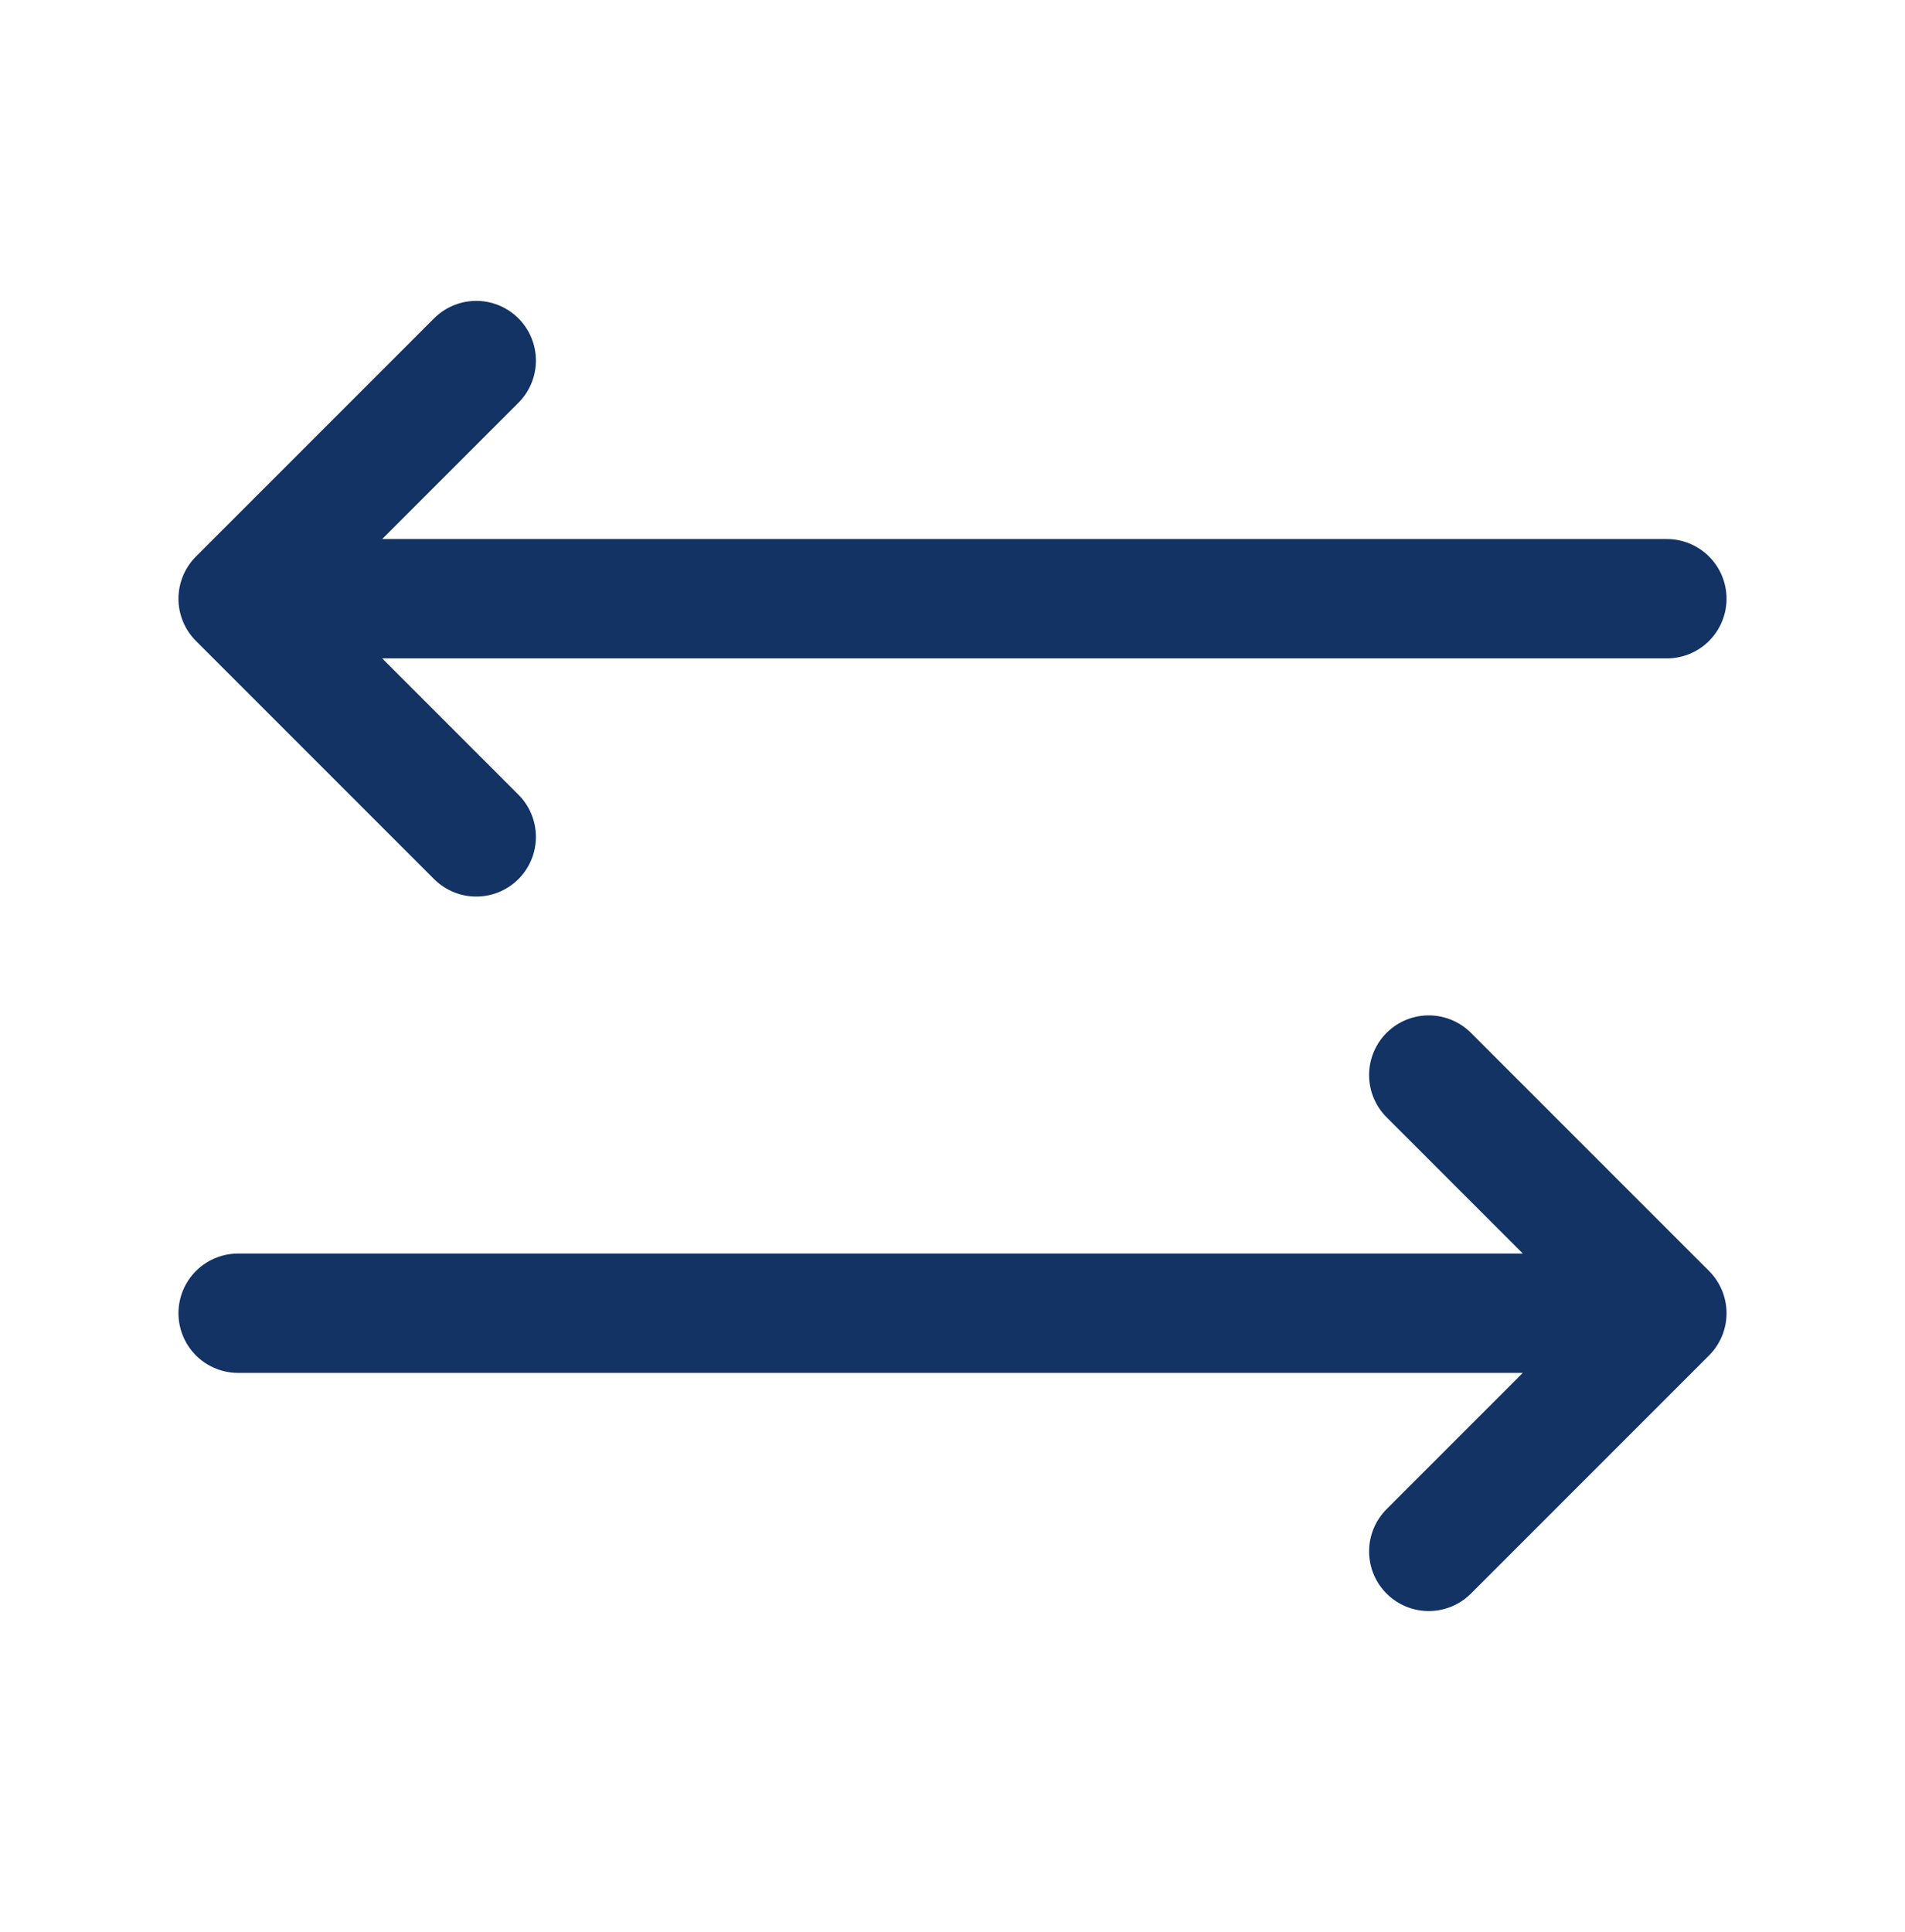
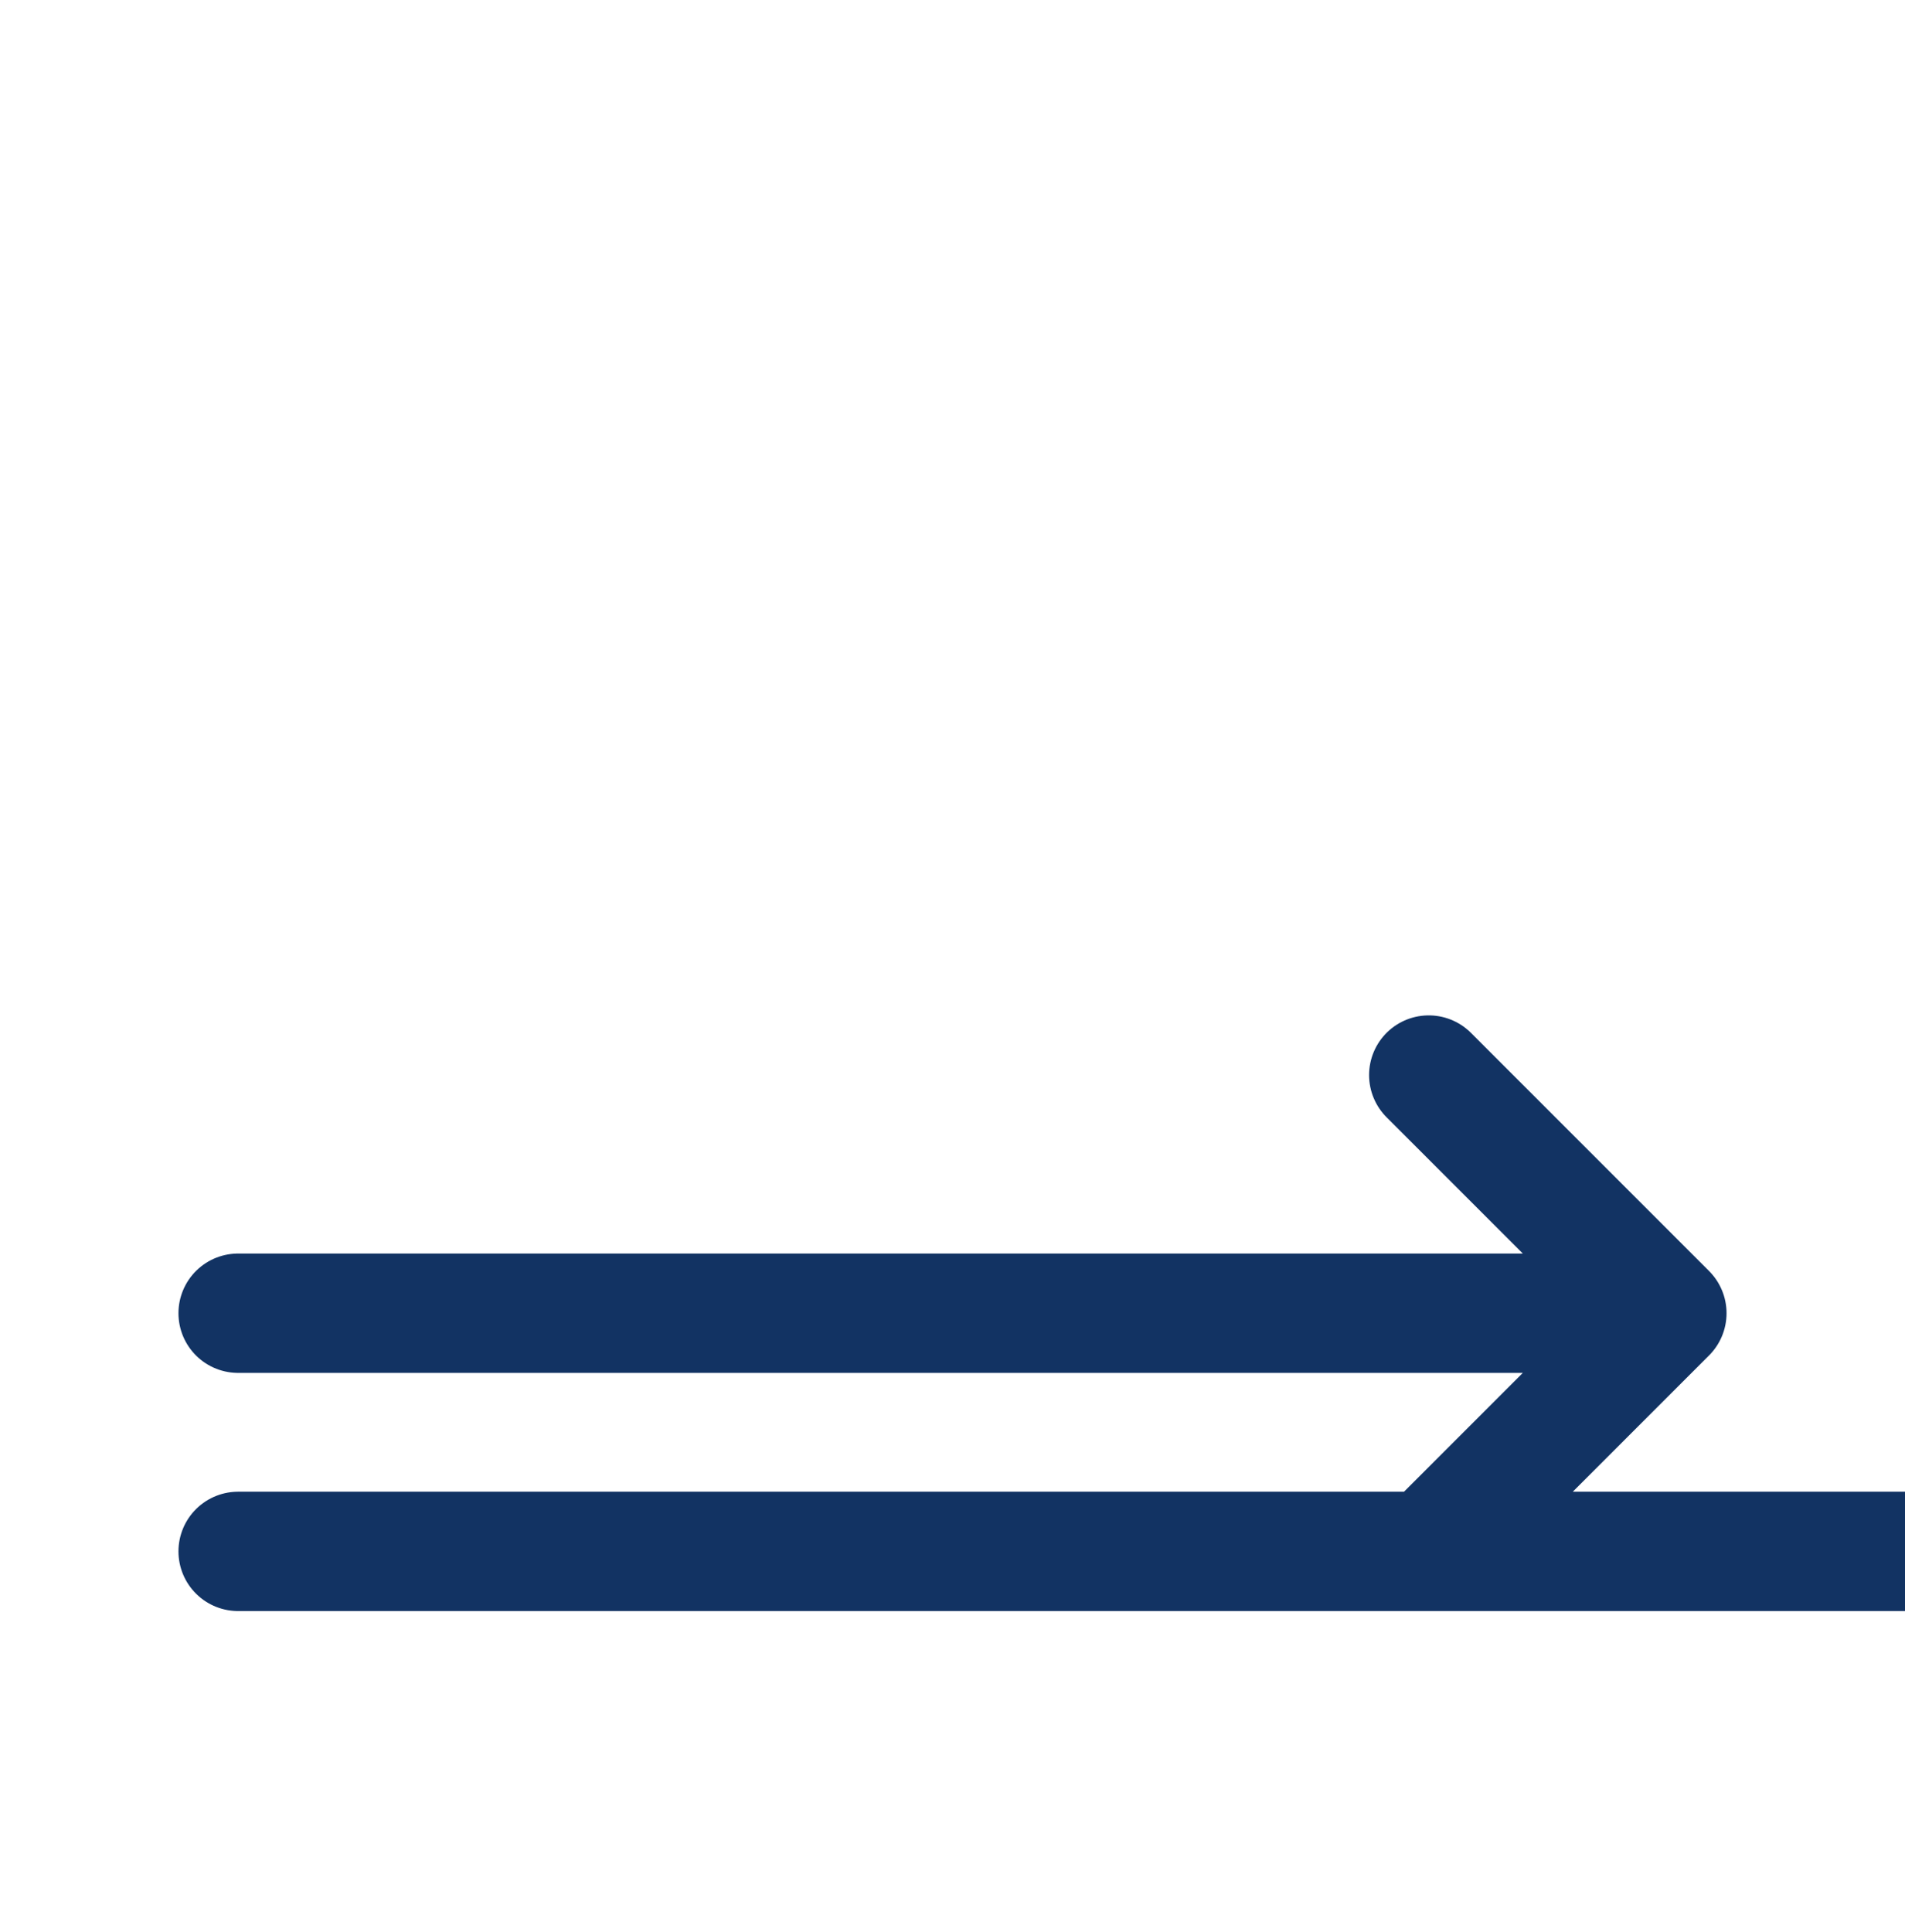
<svg xmlns="http://www.w3.org/2000/svg" width="72" height="73" fill="none">
-   <path stroke="#123363" stroke-linecap="round" stroke-linejoin="round" stroke-width="4.51" d="m54 40.625 9 9-9 9m-45-9h54m-45-18-9-9 9-9m45 9H9" />
+   <path stroke="#123363" stroke-linecap="round" stroke-linejoin="round" stroke-width="4.51" d="m54 40.625 9 9-9 9m-45-9h54m45 9H9" />
</svg>